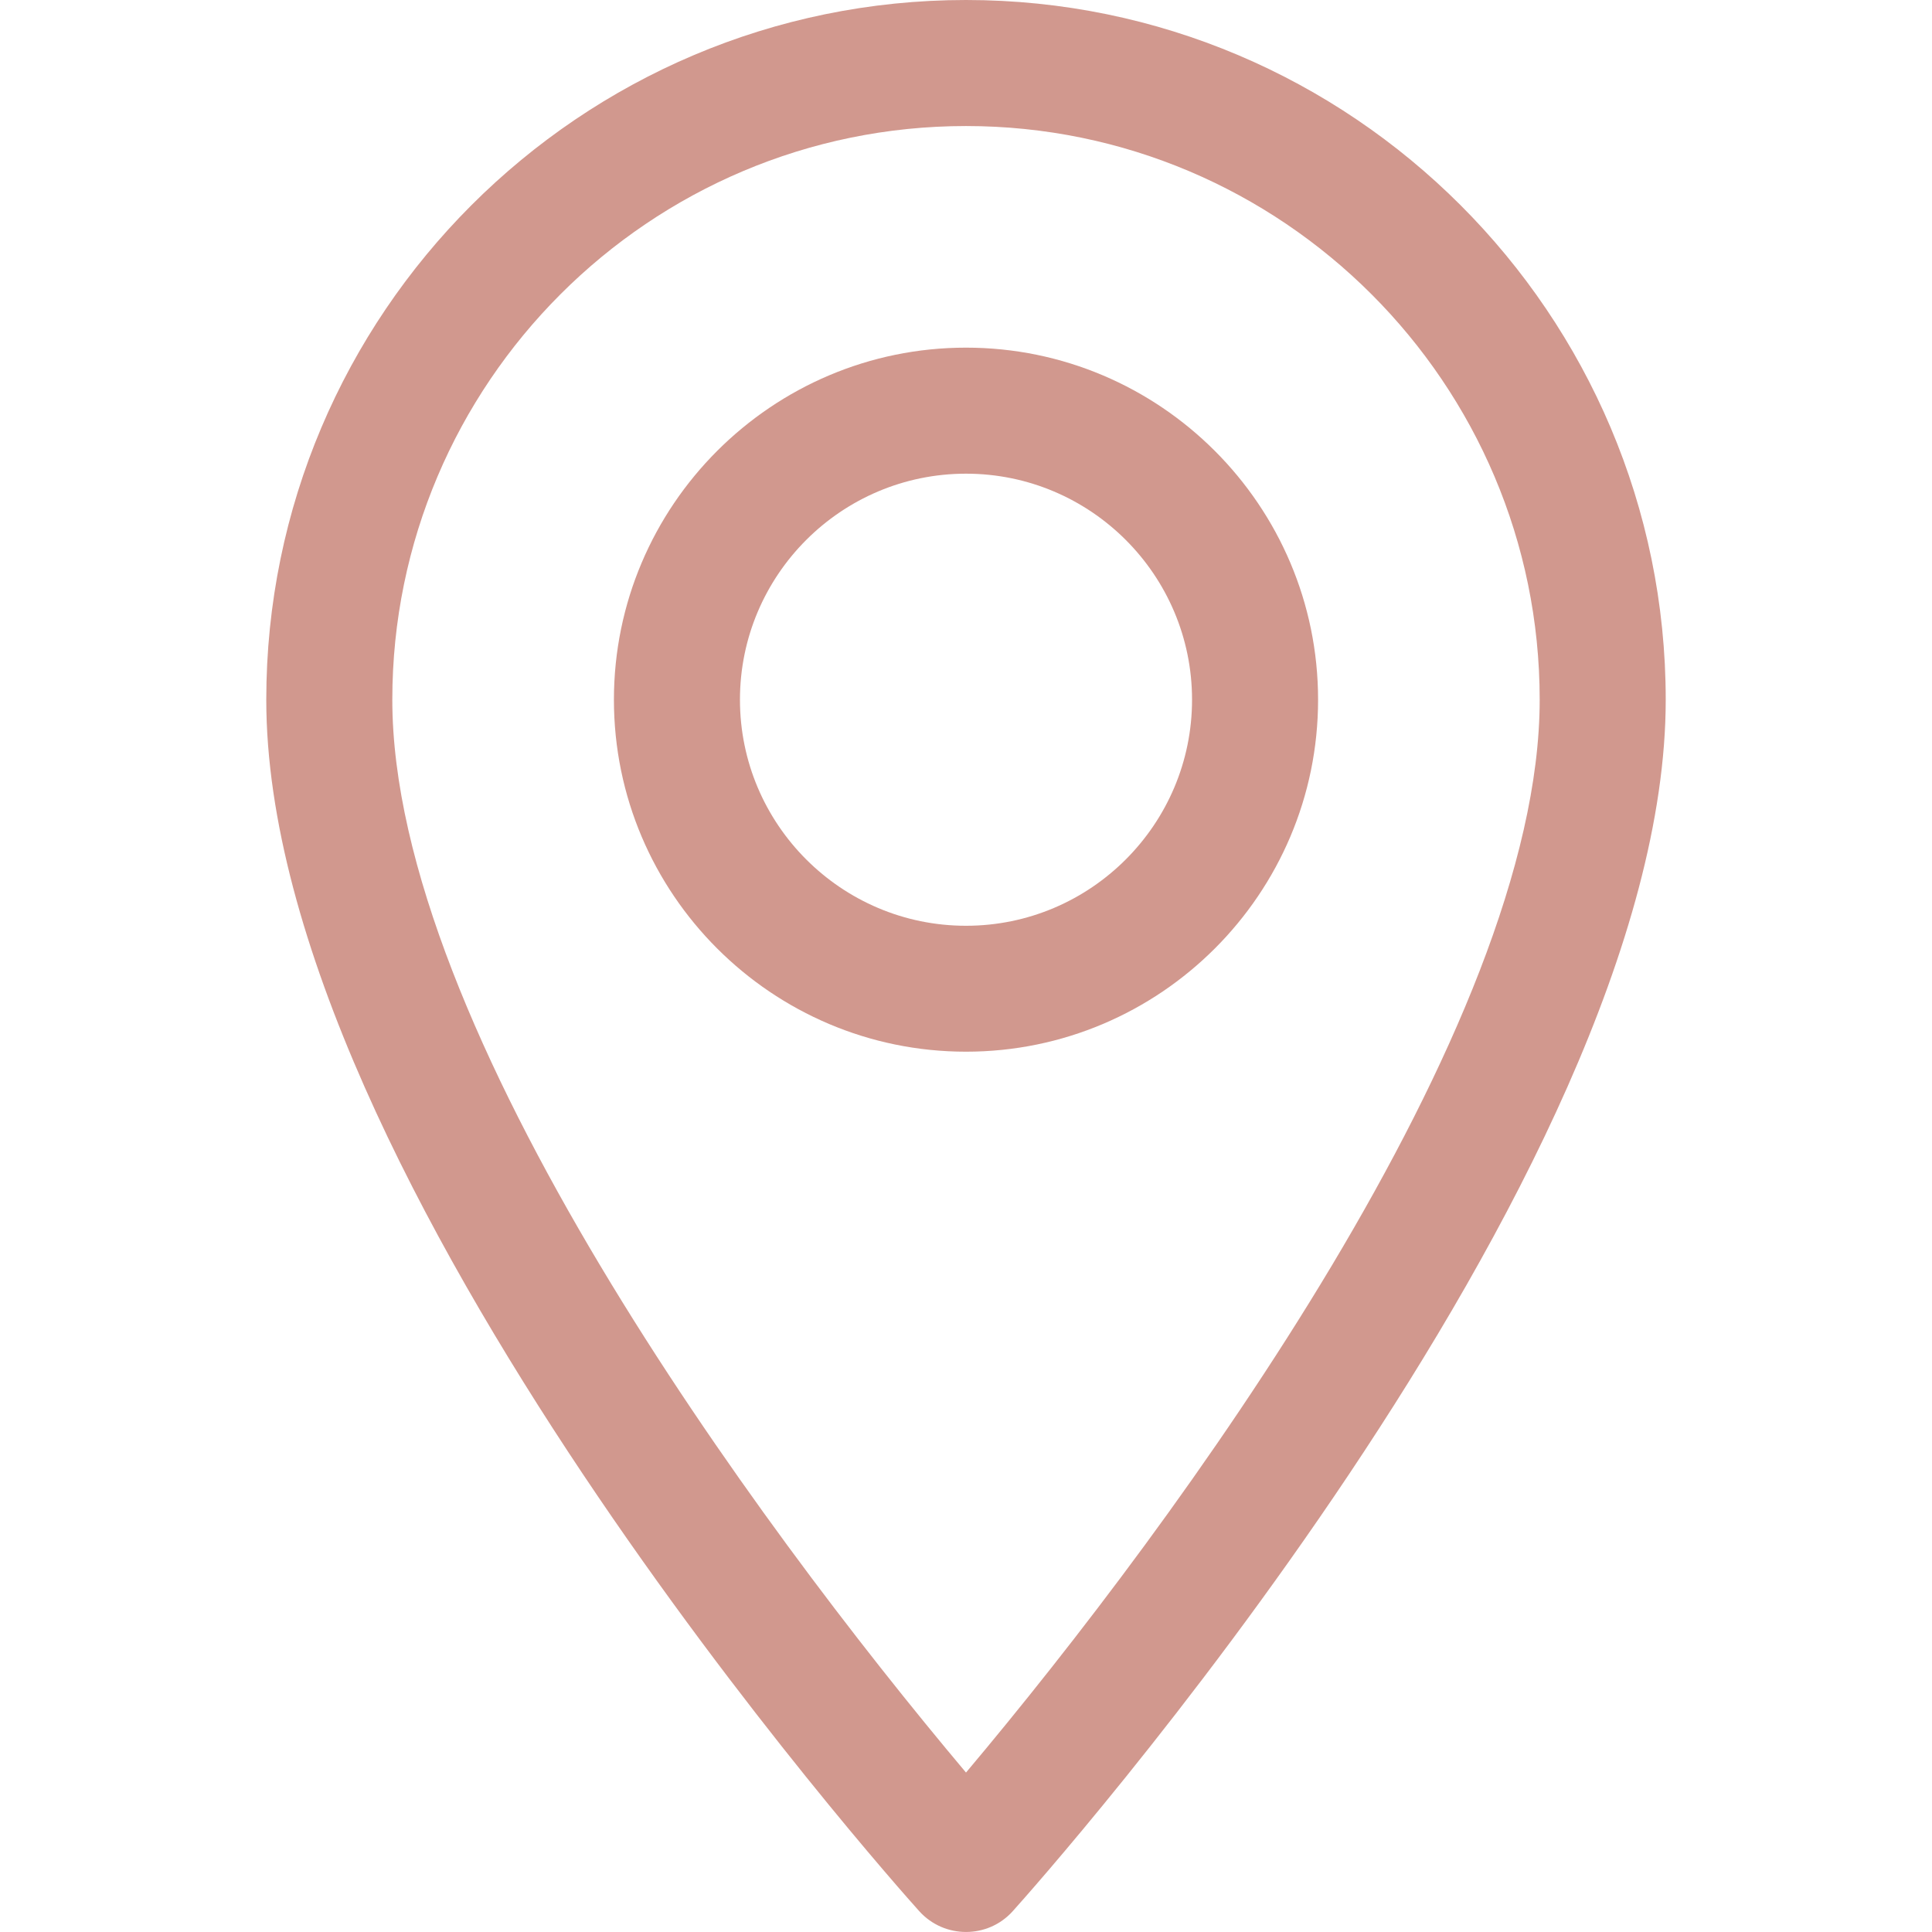
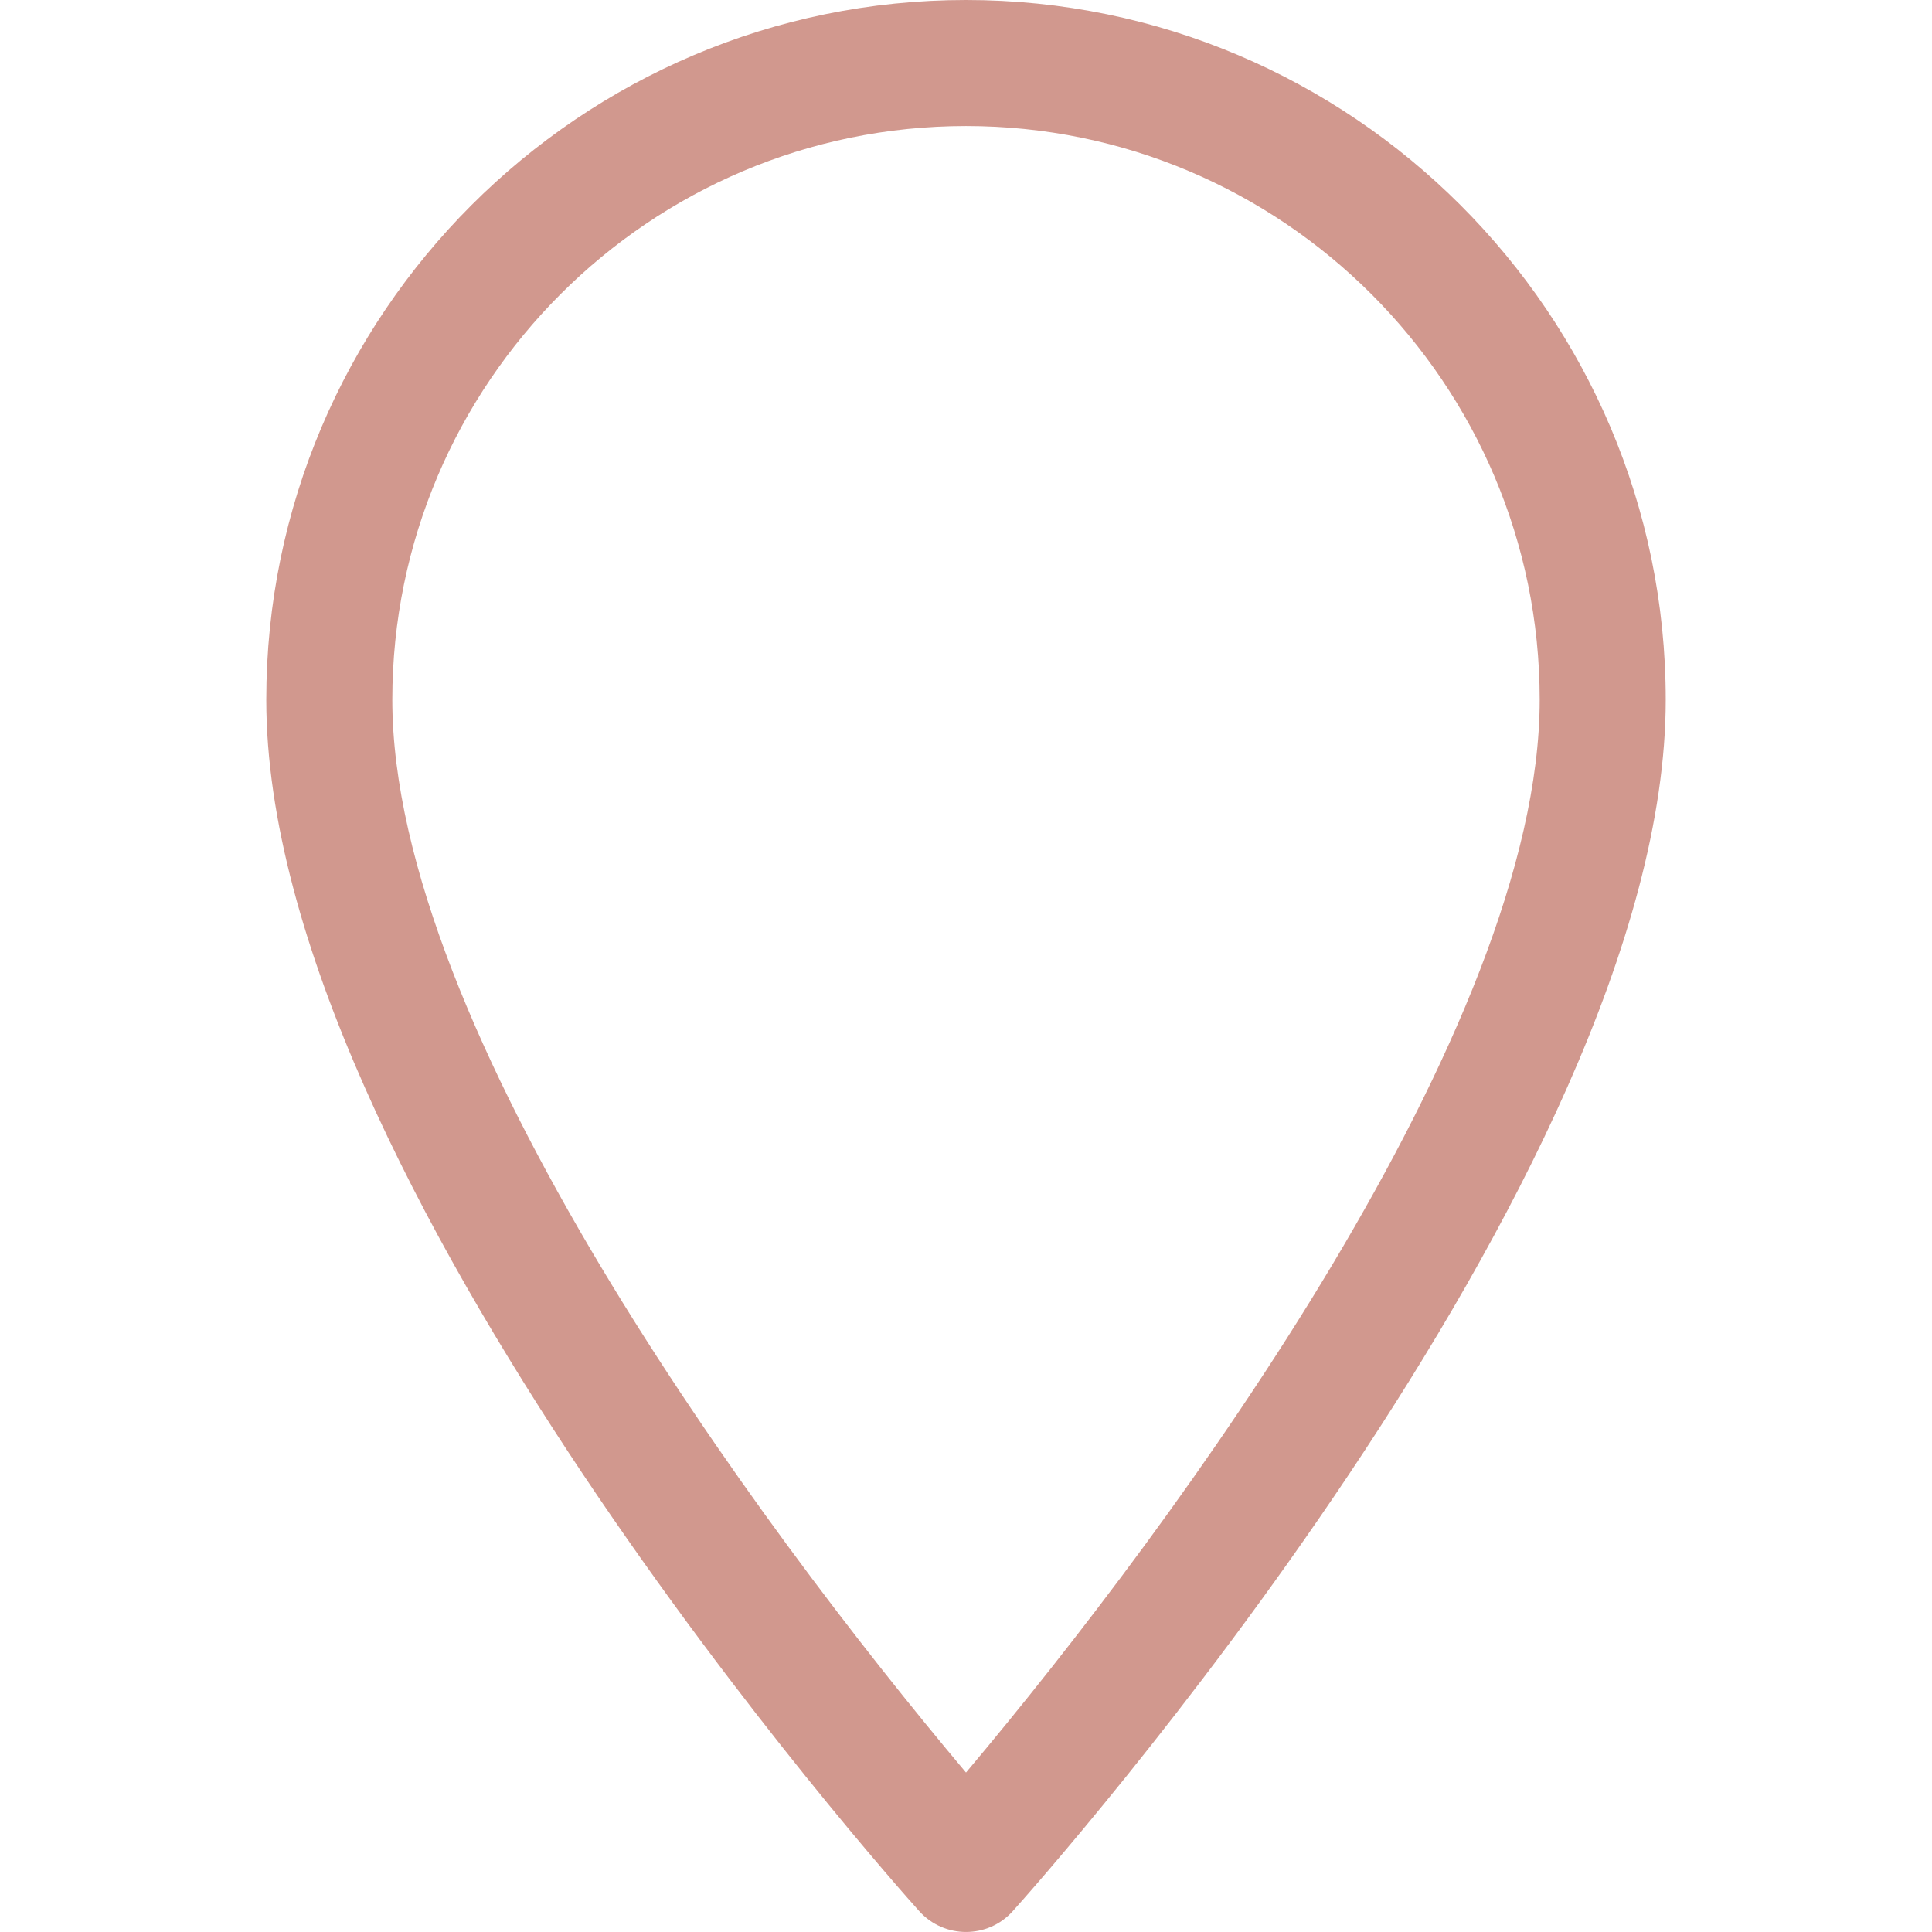
<svg xmlns="http://www.w3.org/2000/svg" width="17" height="17" viewBox="0 0 17 17" fill="none">
  <path d="M8.5 0C5.105 0 2.343 2.762 2.343 6.157C2.343 10.37 7.853 16.555 8.088 16.816C8.308 17.061 8.693 17.061 8.912 16.816C9.147 16.555 14.657 10.37 14.657 6.157C14.657 2.762 11.895 0 8.5 0ZM8.5 15.597C6.646 13.394 3.452 9.048 3.452 6.157C3.452 3.373 5.716 1.109 8.5 1.109C11.284 1.109 13.548 3.373 13.548 6.157C13.548 9.048 10.355 13.393 8.5 15.597Z" fill="#D1988E" />
-   <path d="M8.5 3.059C6.792 3.059 5.402 4.449 5.402 6.157C5.402 7.865 6.792 9.254 8.5 9.254C10.208 9.254 11.598 7.865 11.598 6.157C11.598 4.449 10.208 3.059 8.5 3.059ZM8.5 8.146C7.403 8.146 6.511 7.253 6.511 6.157C6.511 5.06 7.403 4.168 8.5 4.168C9.597 4.168 10.489 5.06 10.489 6.157C10.489 7.253 9.597 8.146 8.5 8.146Z" fill="#D1988E" />
</svg>